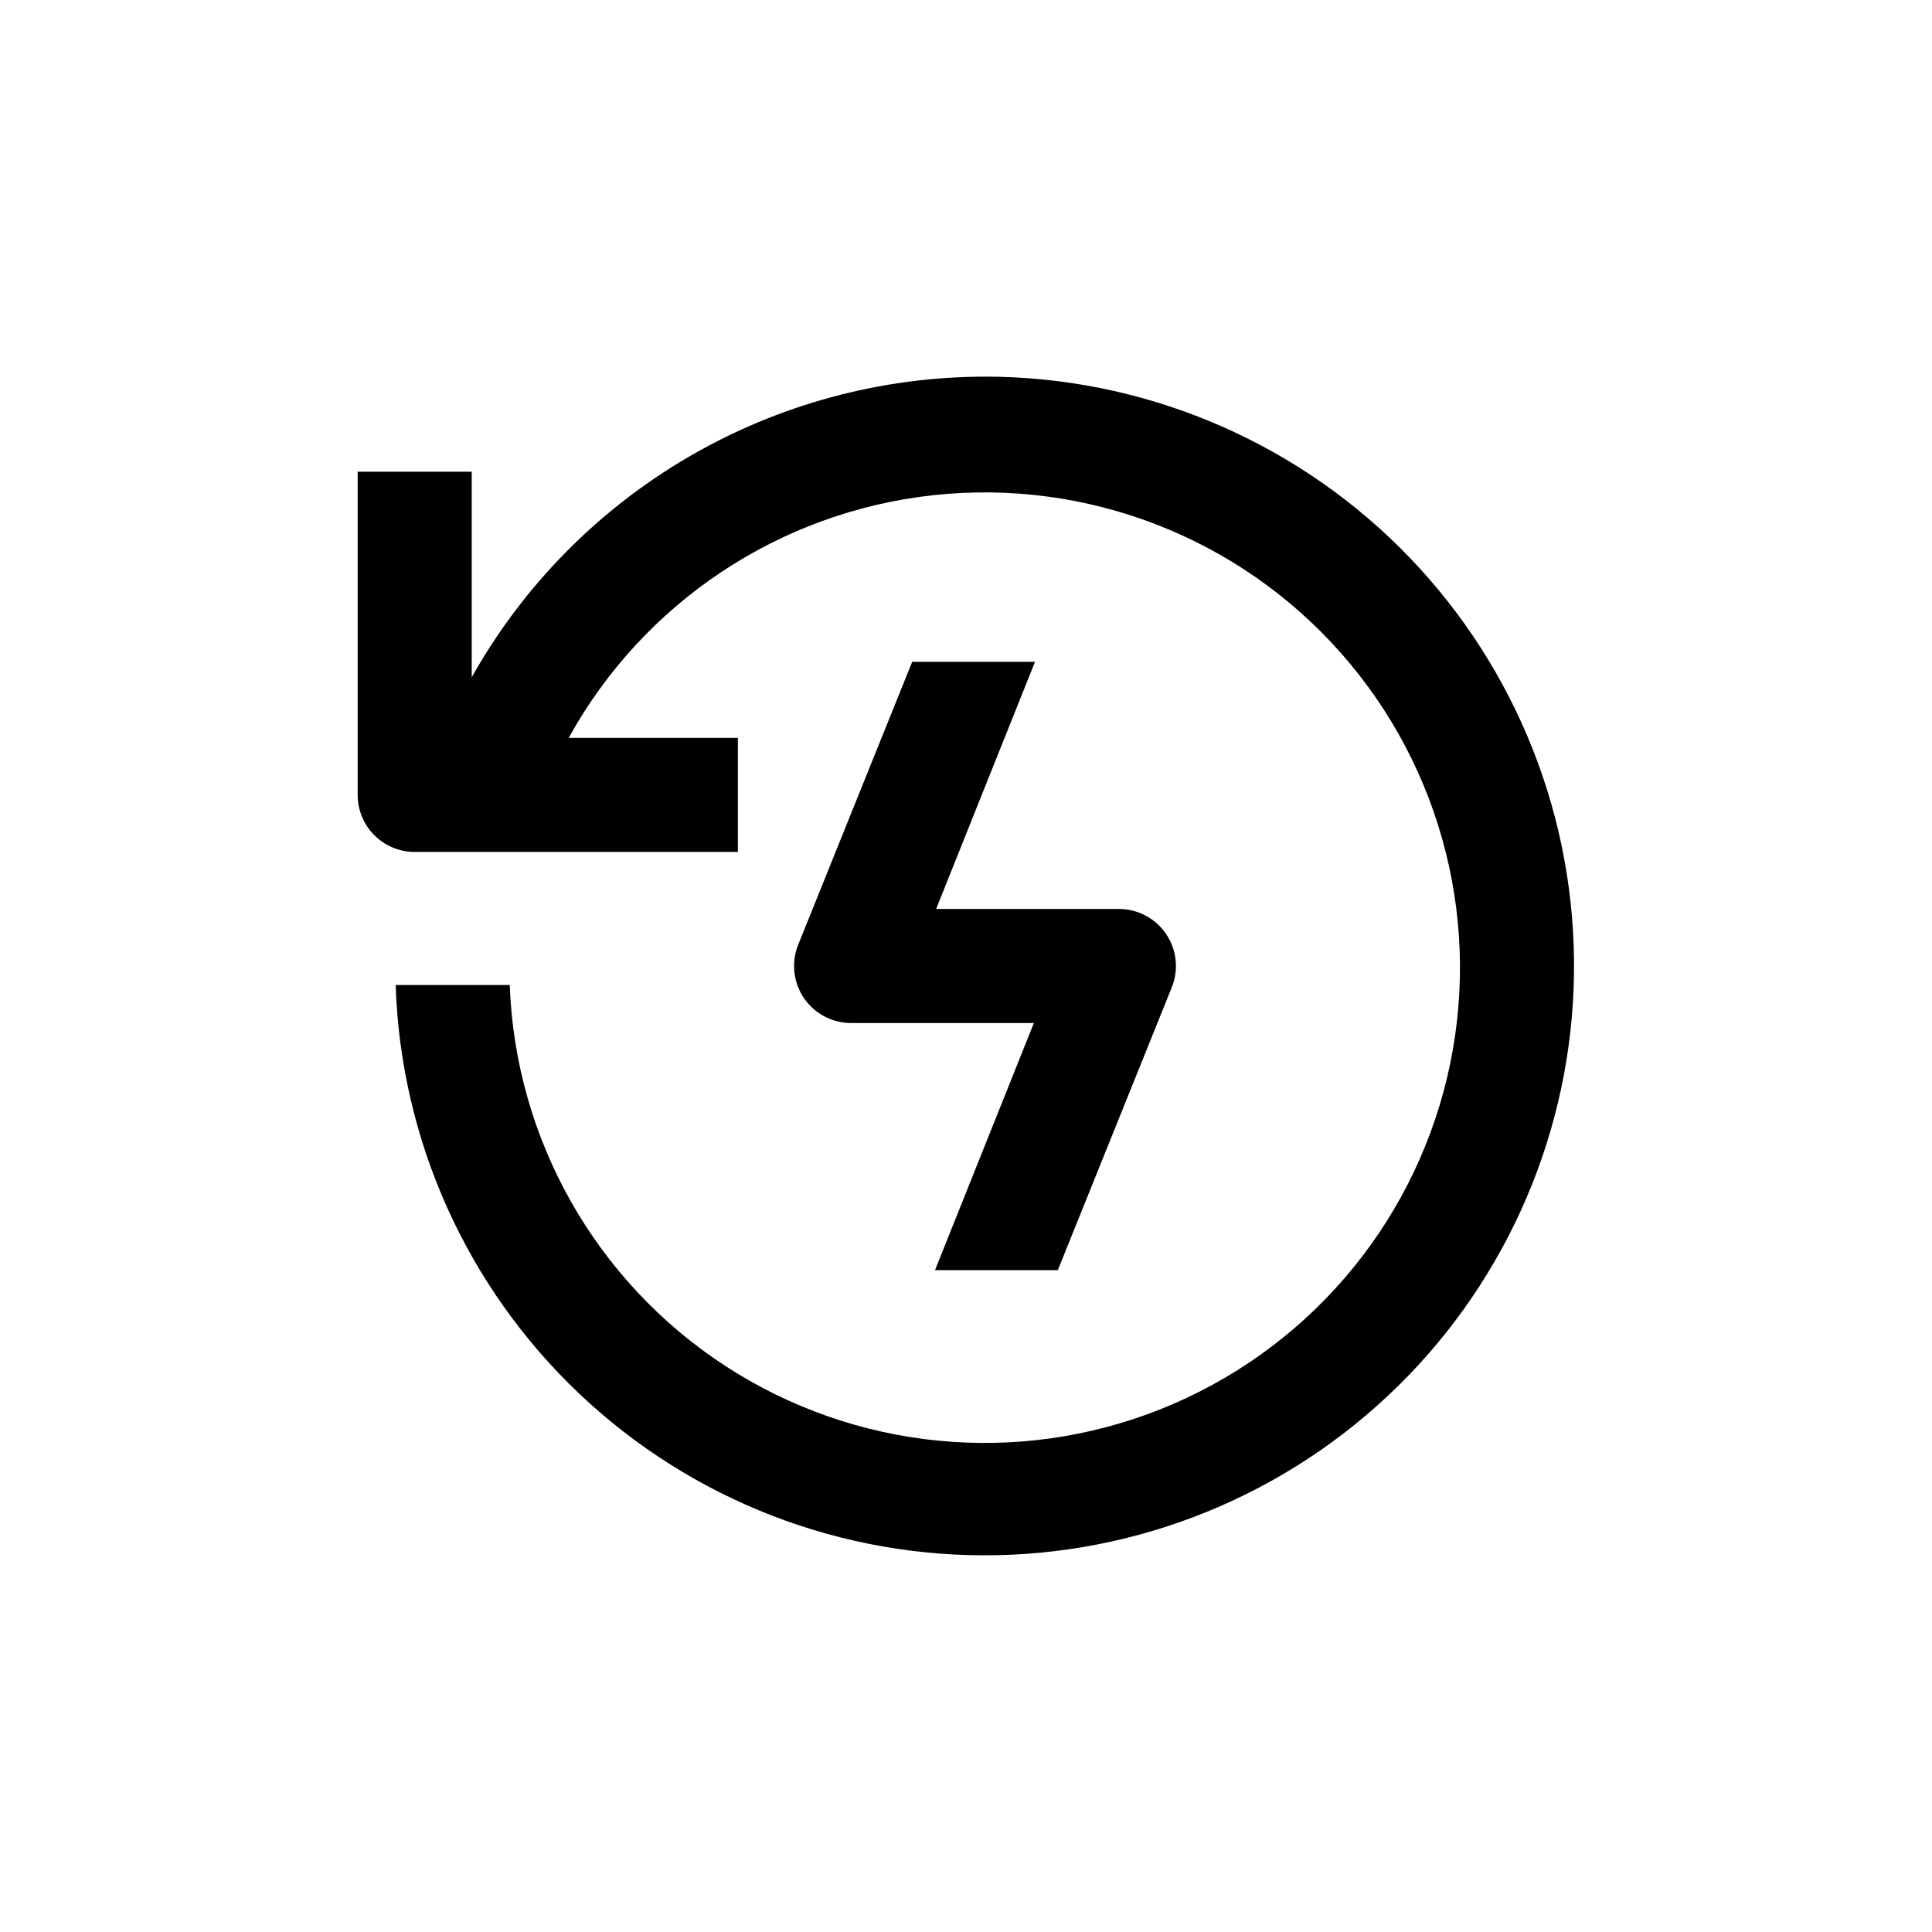
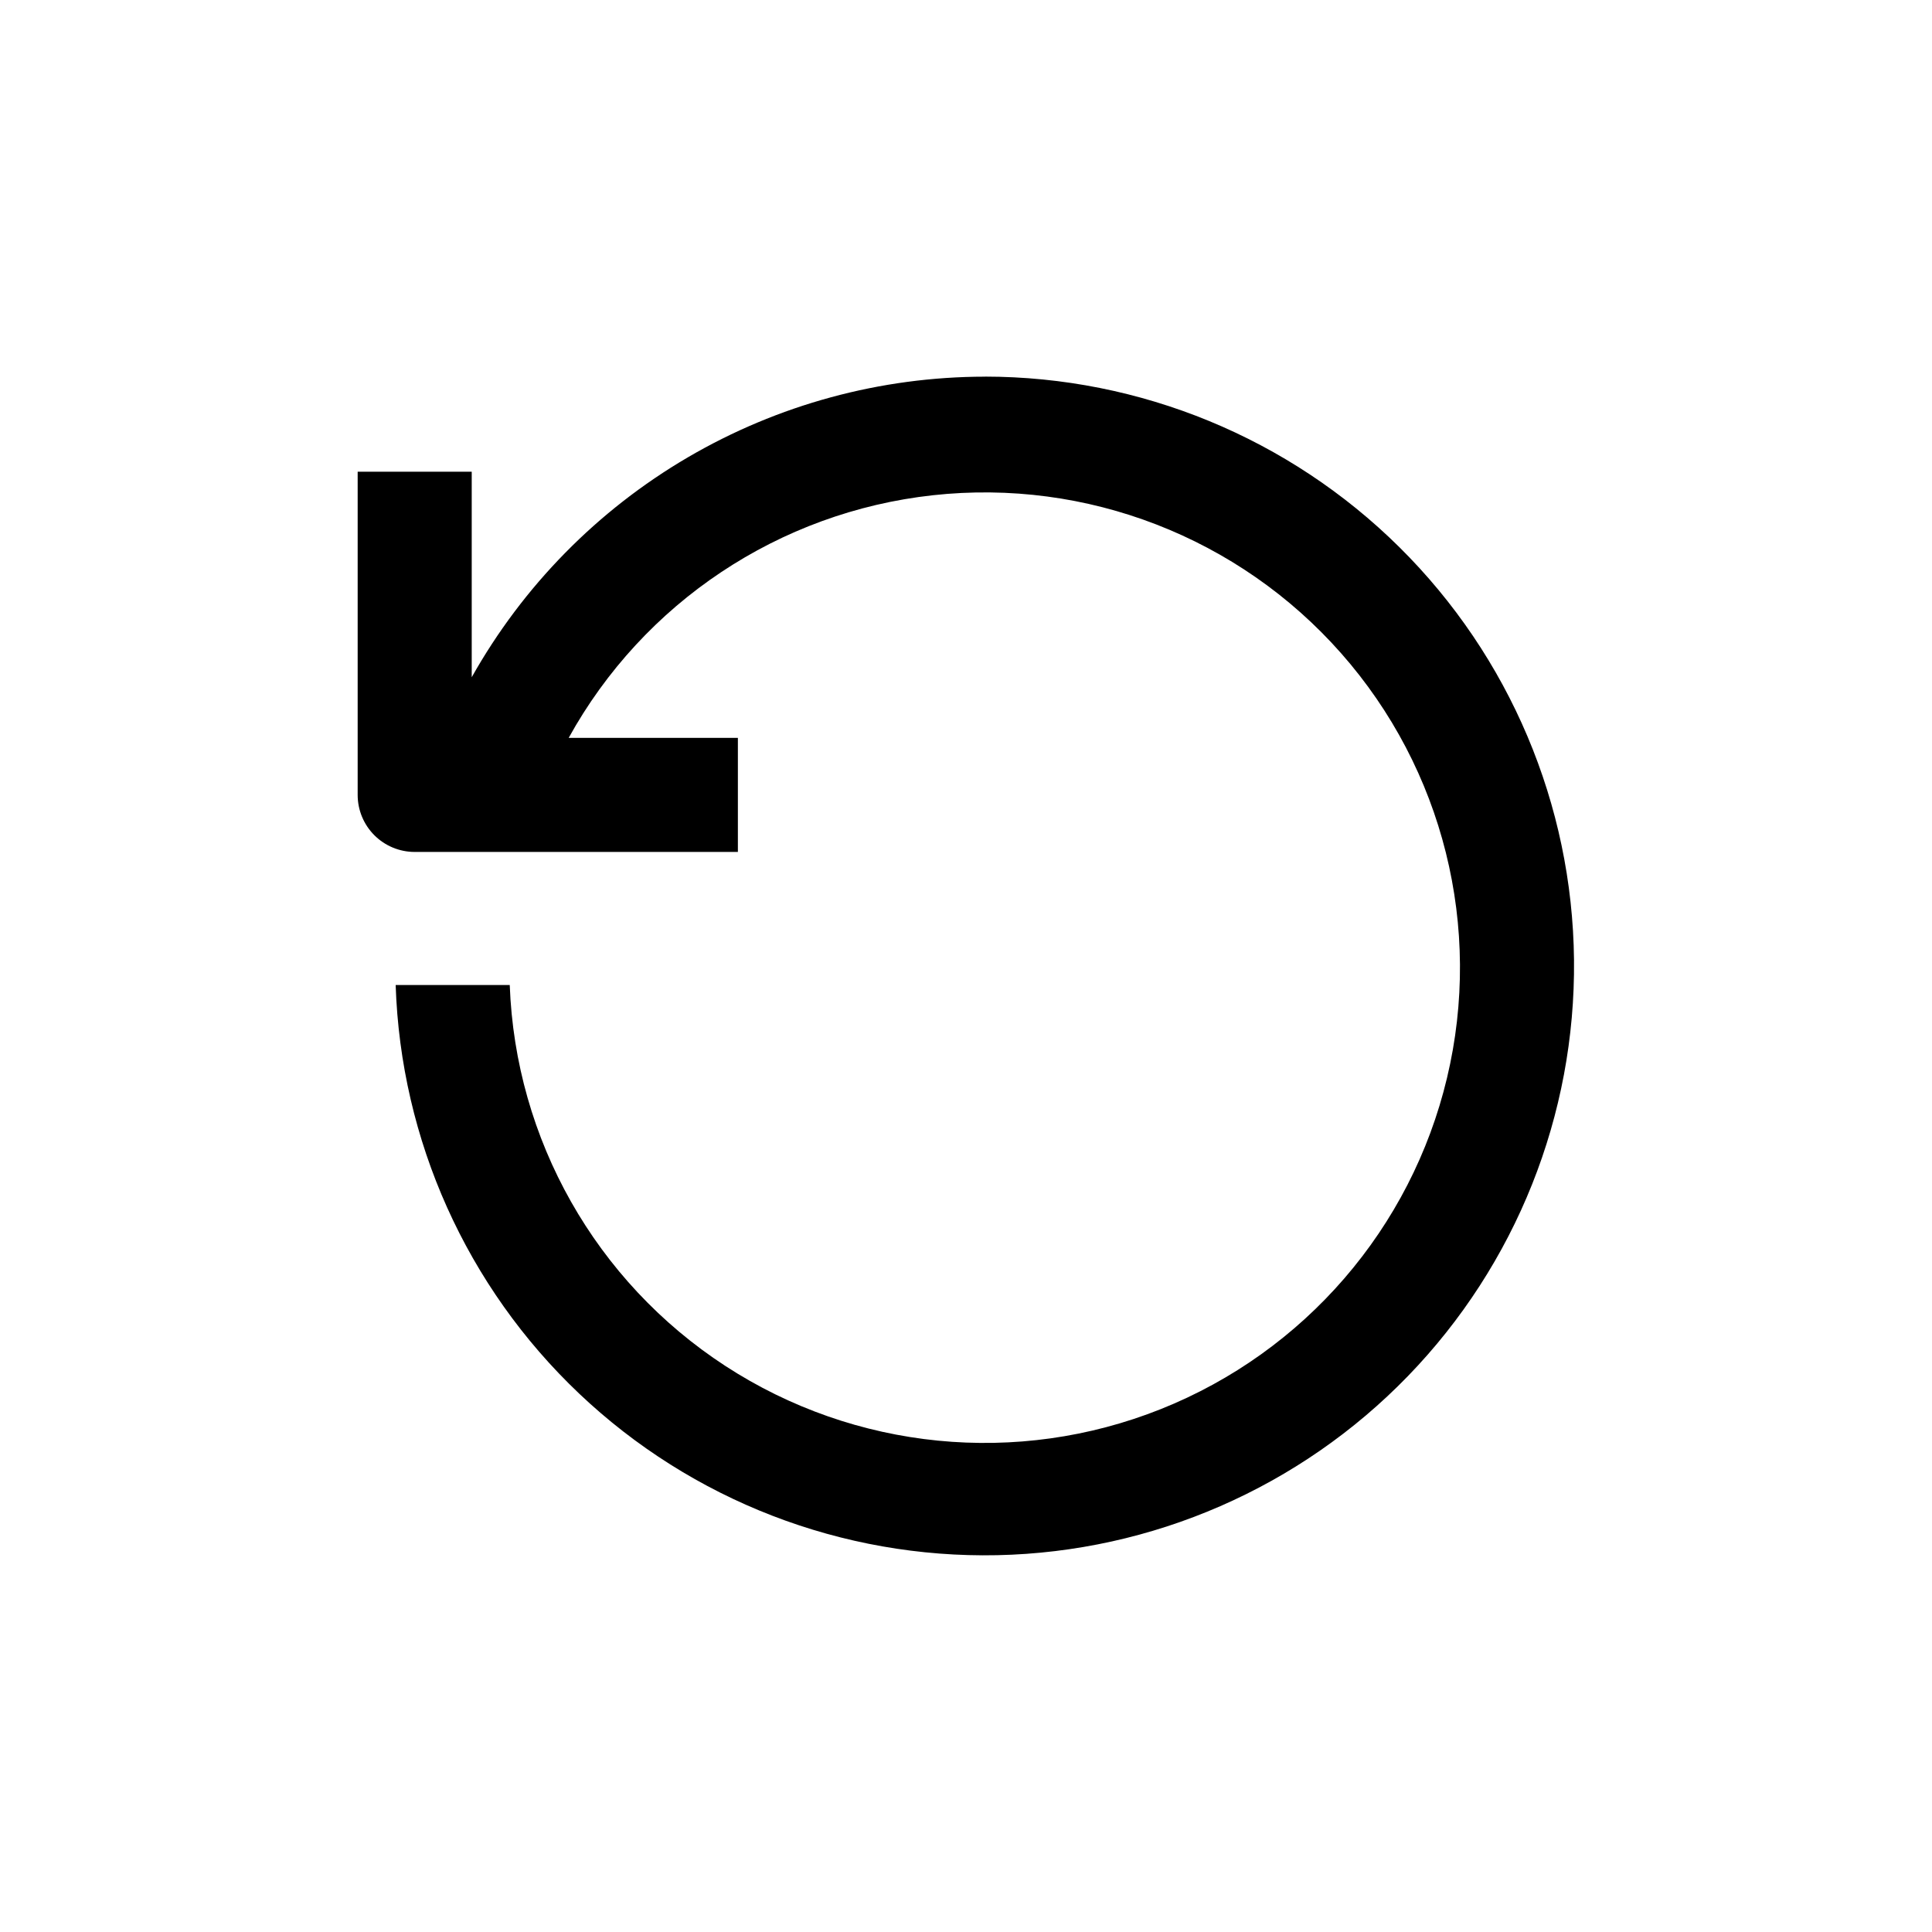
<svg xmlns="http://www.w3.org/2000/svg" fill="#000000" width="800px" height="800px" version="1.1" viewBox="144 144 512 512">
  <g>
-     <path d="m385.74 319.39-30.23 75.016c-1.867 4.691-1.27 10.008 1.594 14.164 2.863 4.16 7.613 6.613 12.664 6.543h48.215l-26.199 65.496h32.547l30.23-75.016v-0.004c1.867-4.691 1.27-10.004-1.594-14.164-2.863-4.16-7.617-6.613-12.664-6.543h-48.215l26.199-65.496z" />
    <path d="m405.04 243.82c-27.699 0.023-54.895 7.41-78.801 21.406-23.902 13.996-43.652 34.102-57.227 58.246v-54.461h-30.227v85.648c0 4.008 1.59 7.852 4.426 10.688 2.832 2.832 6.68 4.426 10.688 4.426h85.648v-30.227h-44.84c19.805-35.859 55.812-59.844 96.531-64.305 40.723-4.461 81.066 11.16 108.17 41.875 27.102 30.719 37.57 72.699 28.066 112.54-9.5 39.848-37.785 72.582-75.832 87.766s-81.098 10.918-115.43-11.441c-34.324-22.355-55.633-60.008-57.125-100.95h-30.23c1.328 41.105 18.812 80.027 48.664 108.32 29.848 28.289 69.652 43.664 110.77 42.789 41.113-0.879 80.227-17.938 108.84-47.477 28.617-29.539 44.426-69.172 44-110.3-0.43-41.121-17.059-80.418-46.285-109.36-29.223-28.934-68.68-45.176-109.81-45.199z" />
  </g>
</svg>